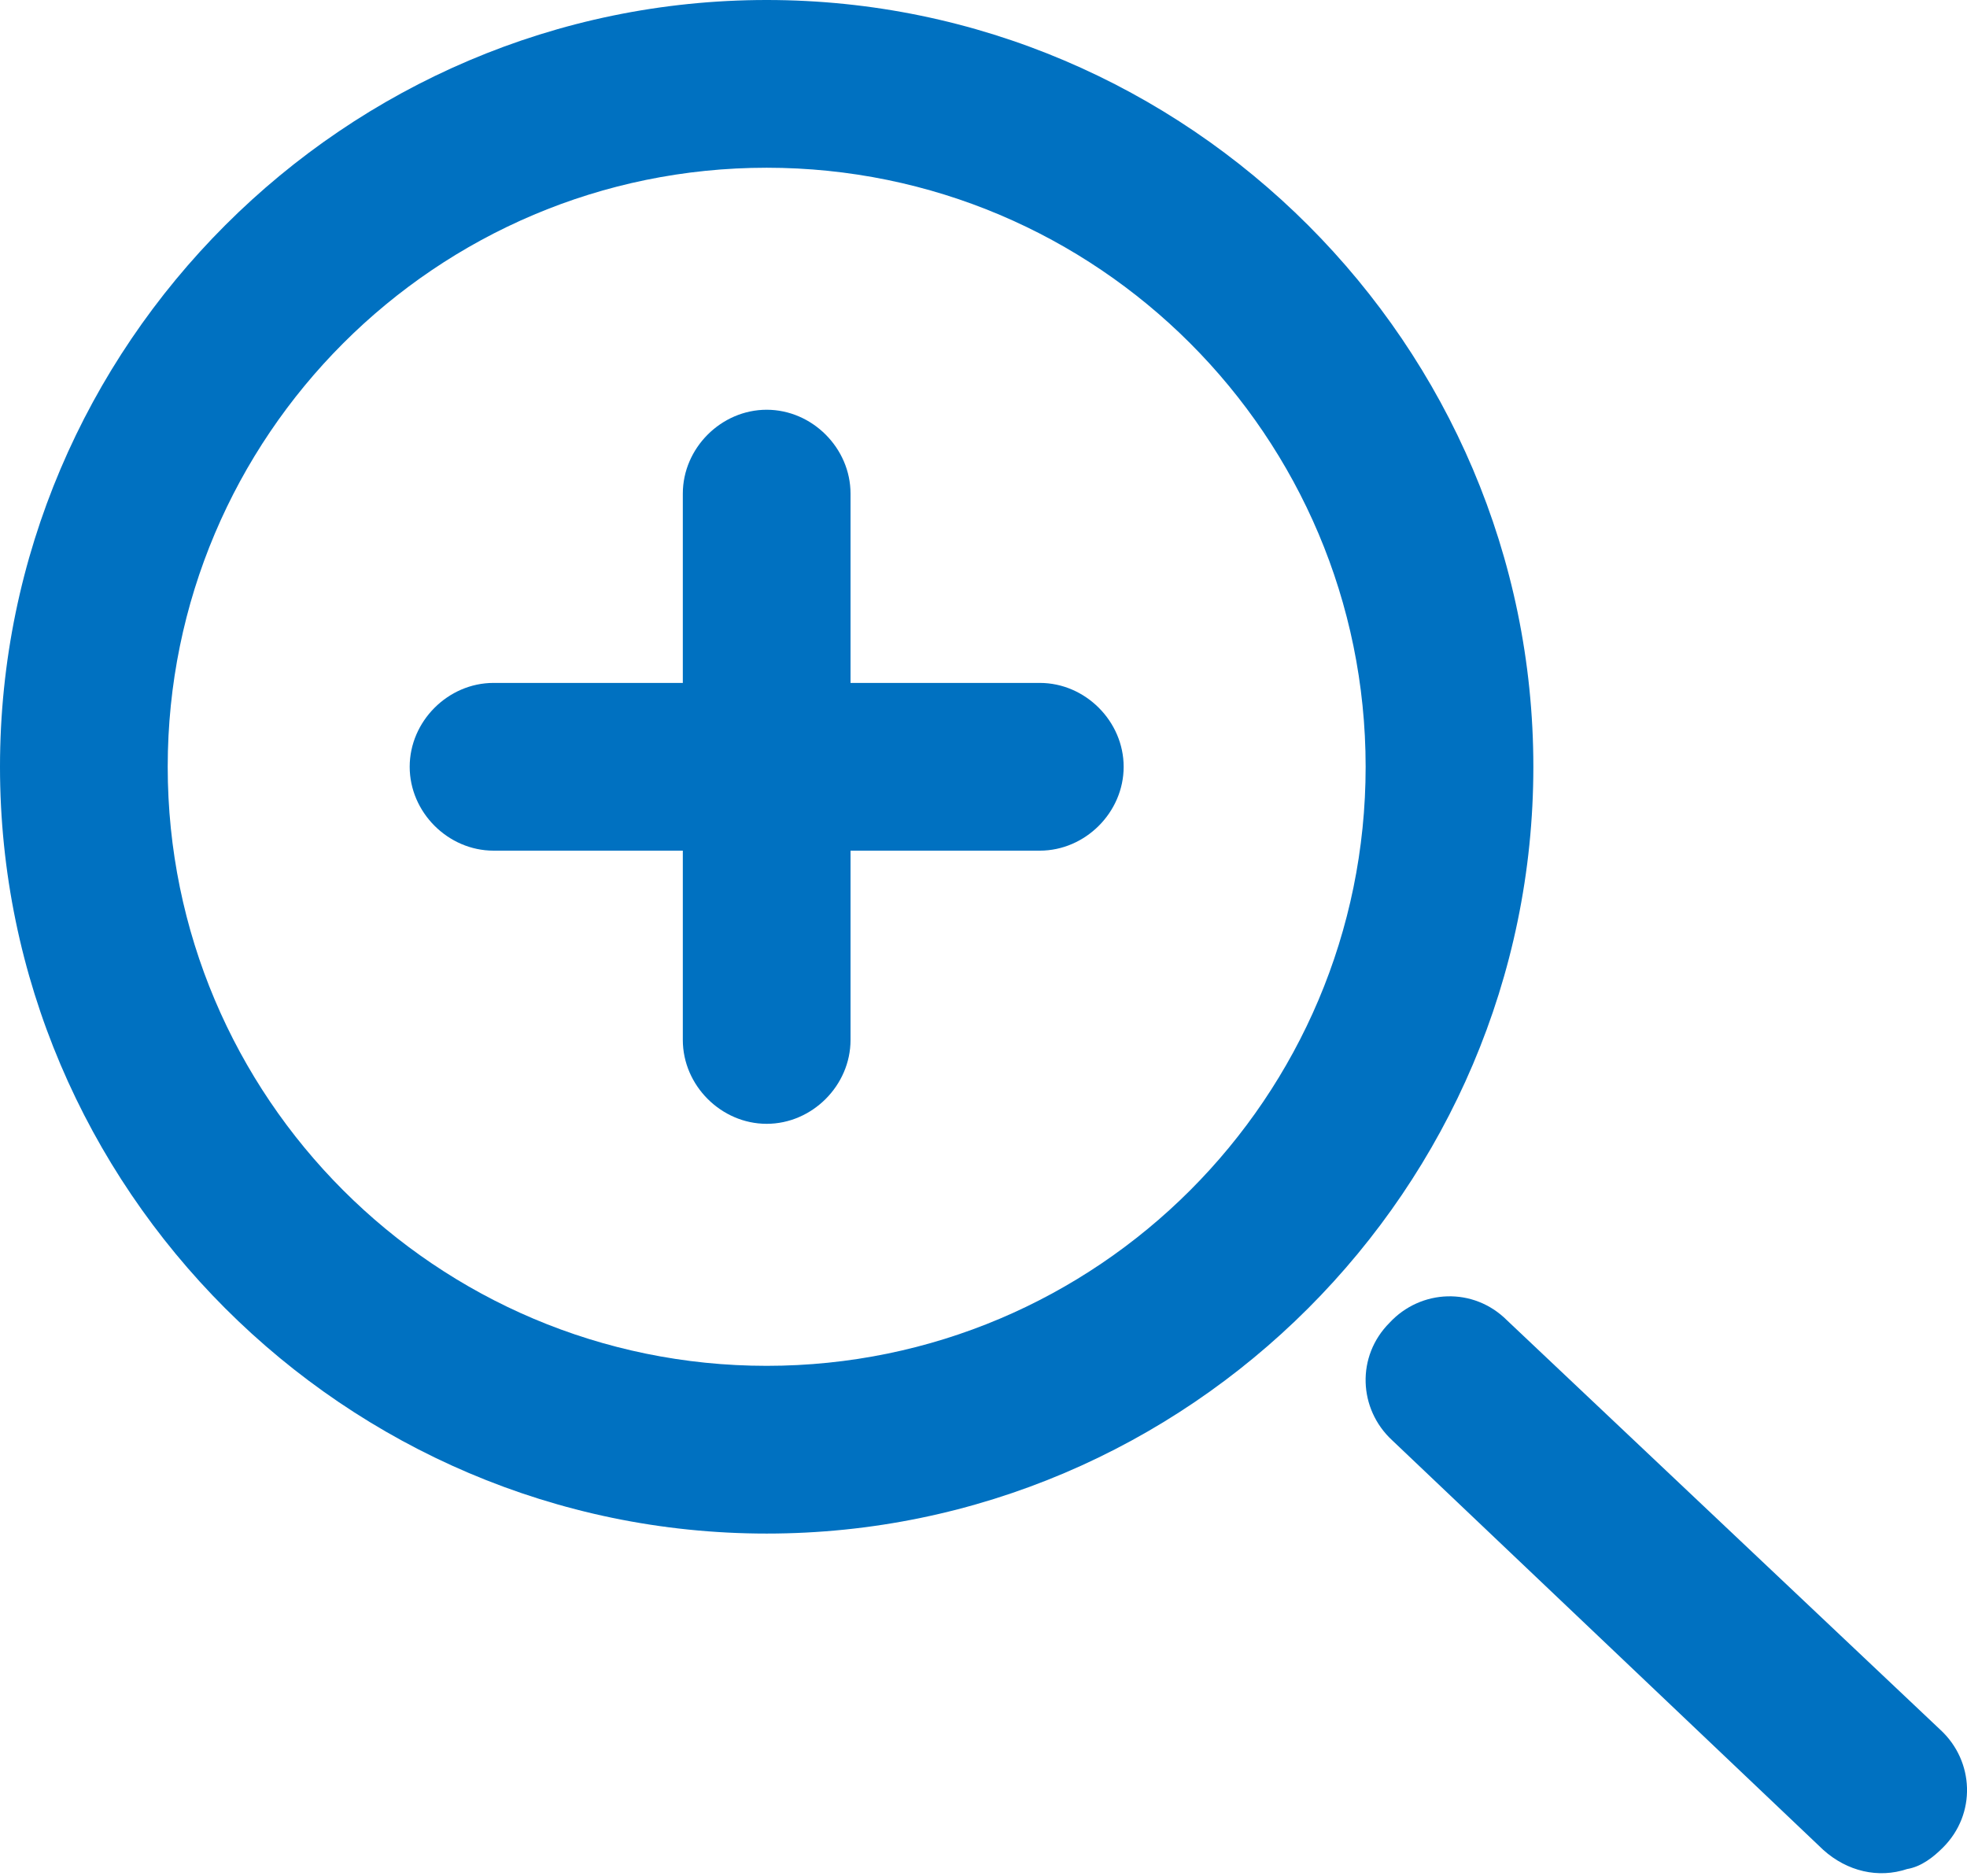
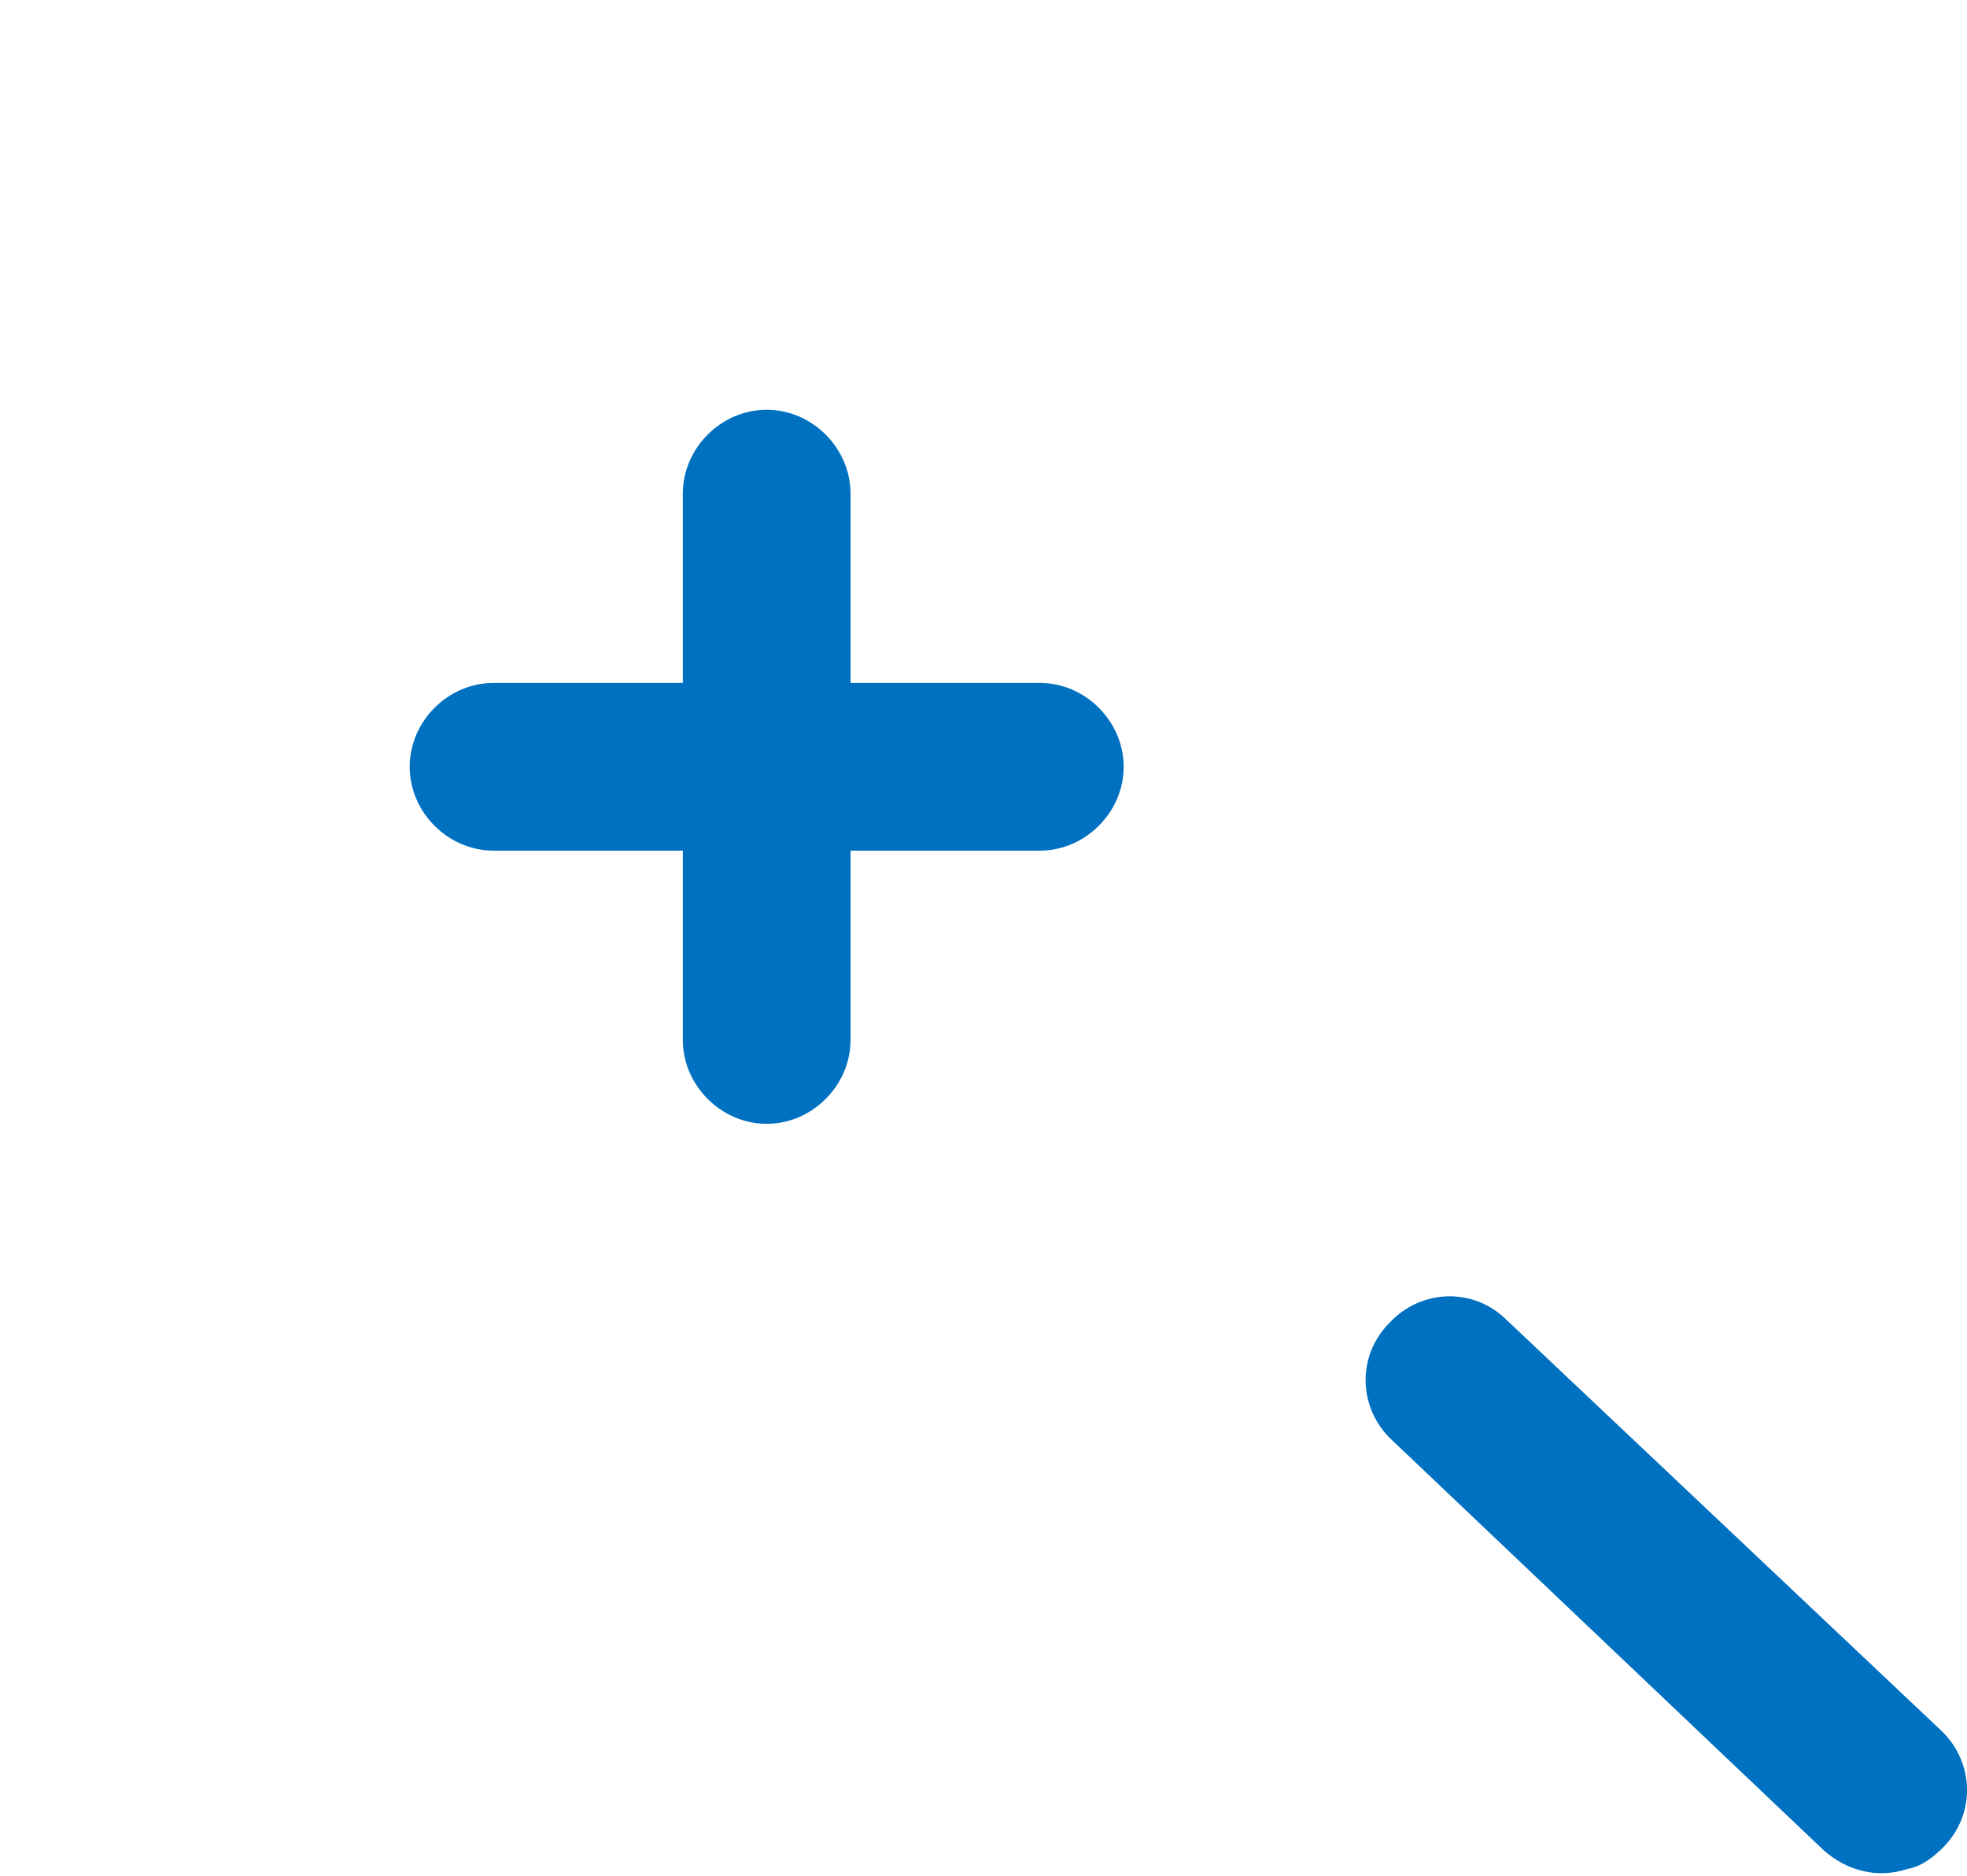
<svg xmlns="http://www.w3.org/2000/svg" id="Layer_1" x="0px" y="0px" viewBox="0 0 82.1 78.3" style="enable-background:new 0 0 82.1 78.3;" xml:space="preserve">
  <style type="text/css"> .st0{fill:#0071C1;} </style>
  <g>
-     <path class="st0" d="M0,32c0,17.6,14.4,32,32,32s32-14.4,32-32S49.6,0,32,0S0,14.4,0,32z M7,32C7,18.2,18.2,7,32,7s25,11.2,25,25 S45.8,57,32,57S7,45.8,7,32z" />
    <path class="st0" d="M20.6,28.5h7.9v-7.9c0-1.9,1.6-3.5,3.5-3.5c1.9,0,3.5,1.6,3.5,3.5v7.9h7.9c1.9,0,3.5,1.6,3.5,3.5 c0,1.9-1.6,3.5-3.5,3.5h-7.9v7.9c0,1.9-1.6,3.5-3.5,3.5c-1.9,0-3.5-1.6-3.5-3.5v-7.9h-7.9c-1.9,0-3.5-1.6-3.5-3.5 S18.7,28.5,20.6,28.5z" />
    <path class="st0" d="M58,55.2c1.3-1.4,3.5-1.5,4.9-0.1L81,72.2c1.4,1.3,1.5,3.5,0.1,4.9c-0.4,0.4-0.9,0.8-1.5,0.9 c-1.2,0.4-2.5,0.1-3.5-0.8l-18-17.1C56.7,58.8,56.6,56.6,58,55.2z" />
  </g>
</svg>